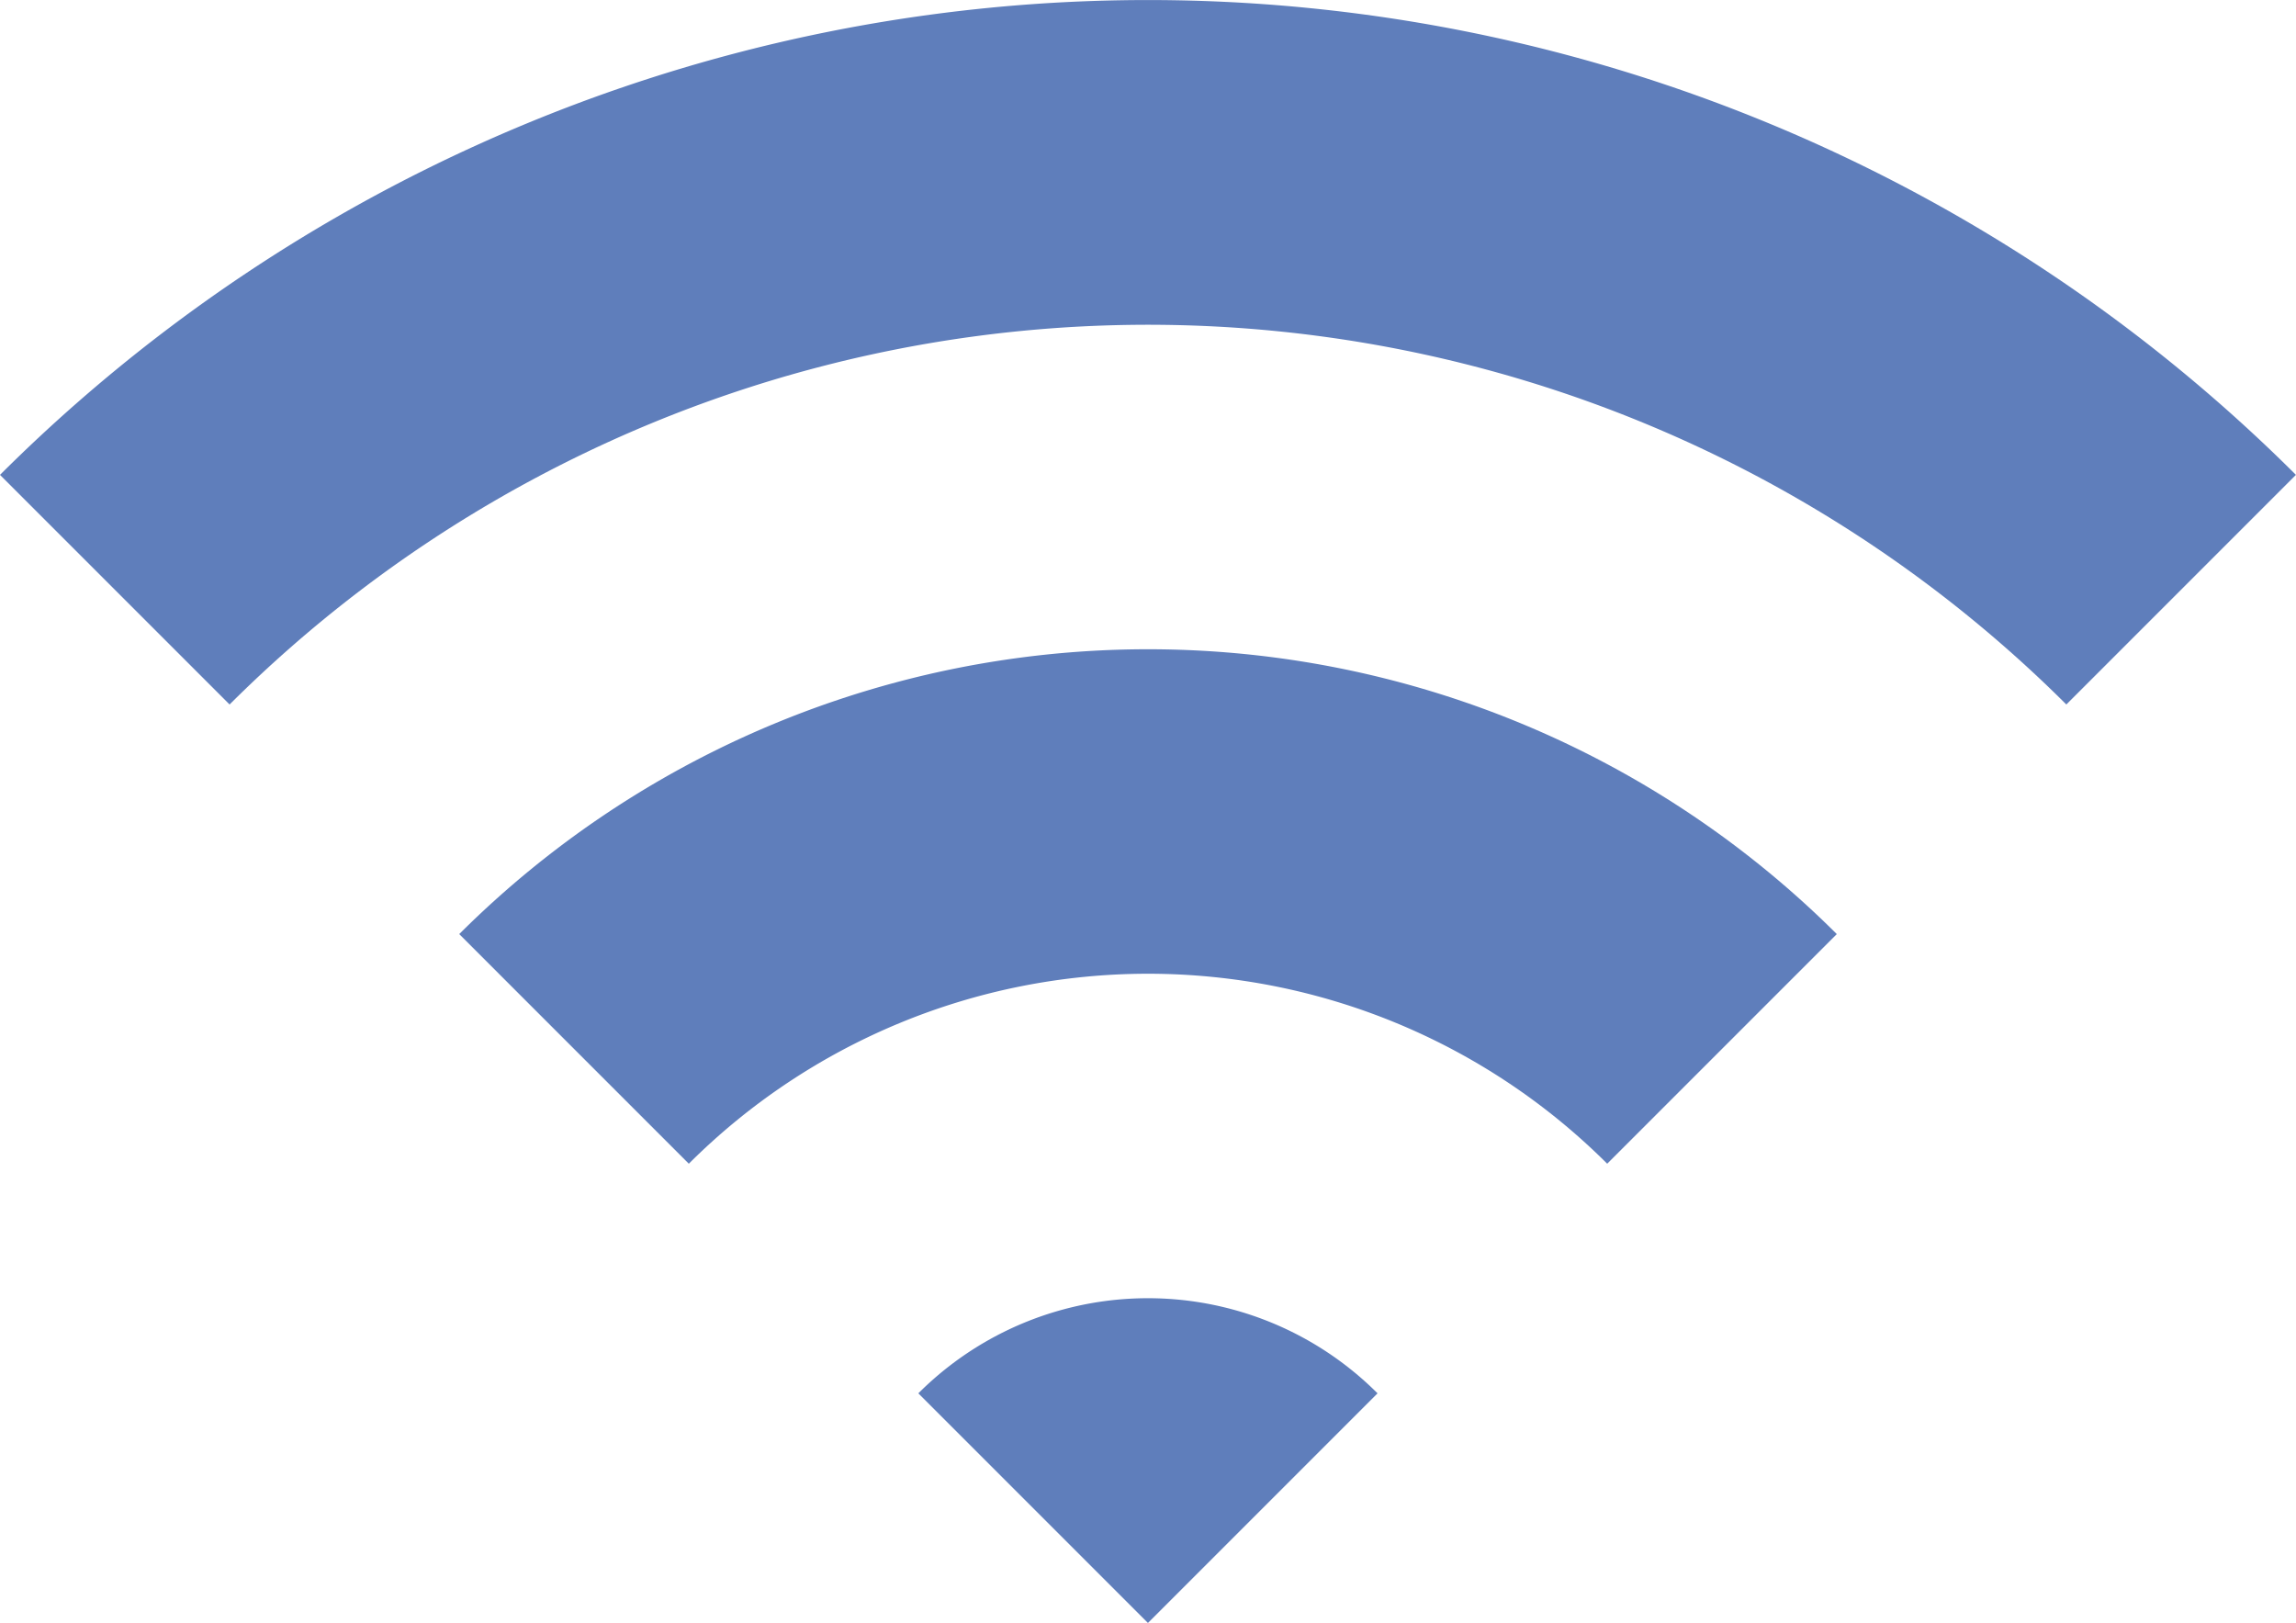
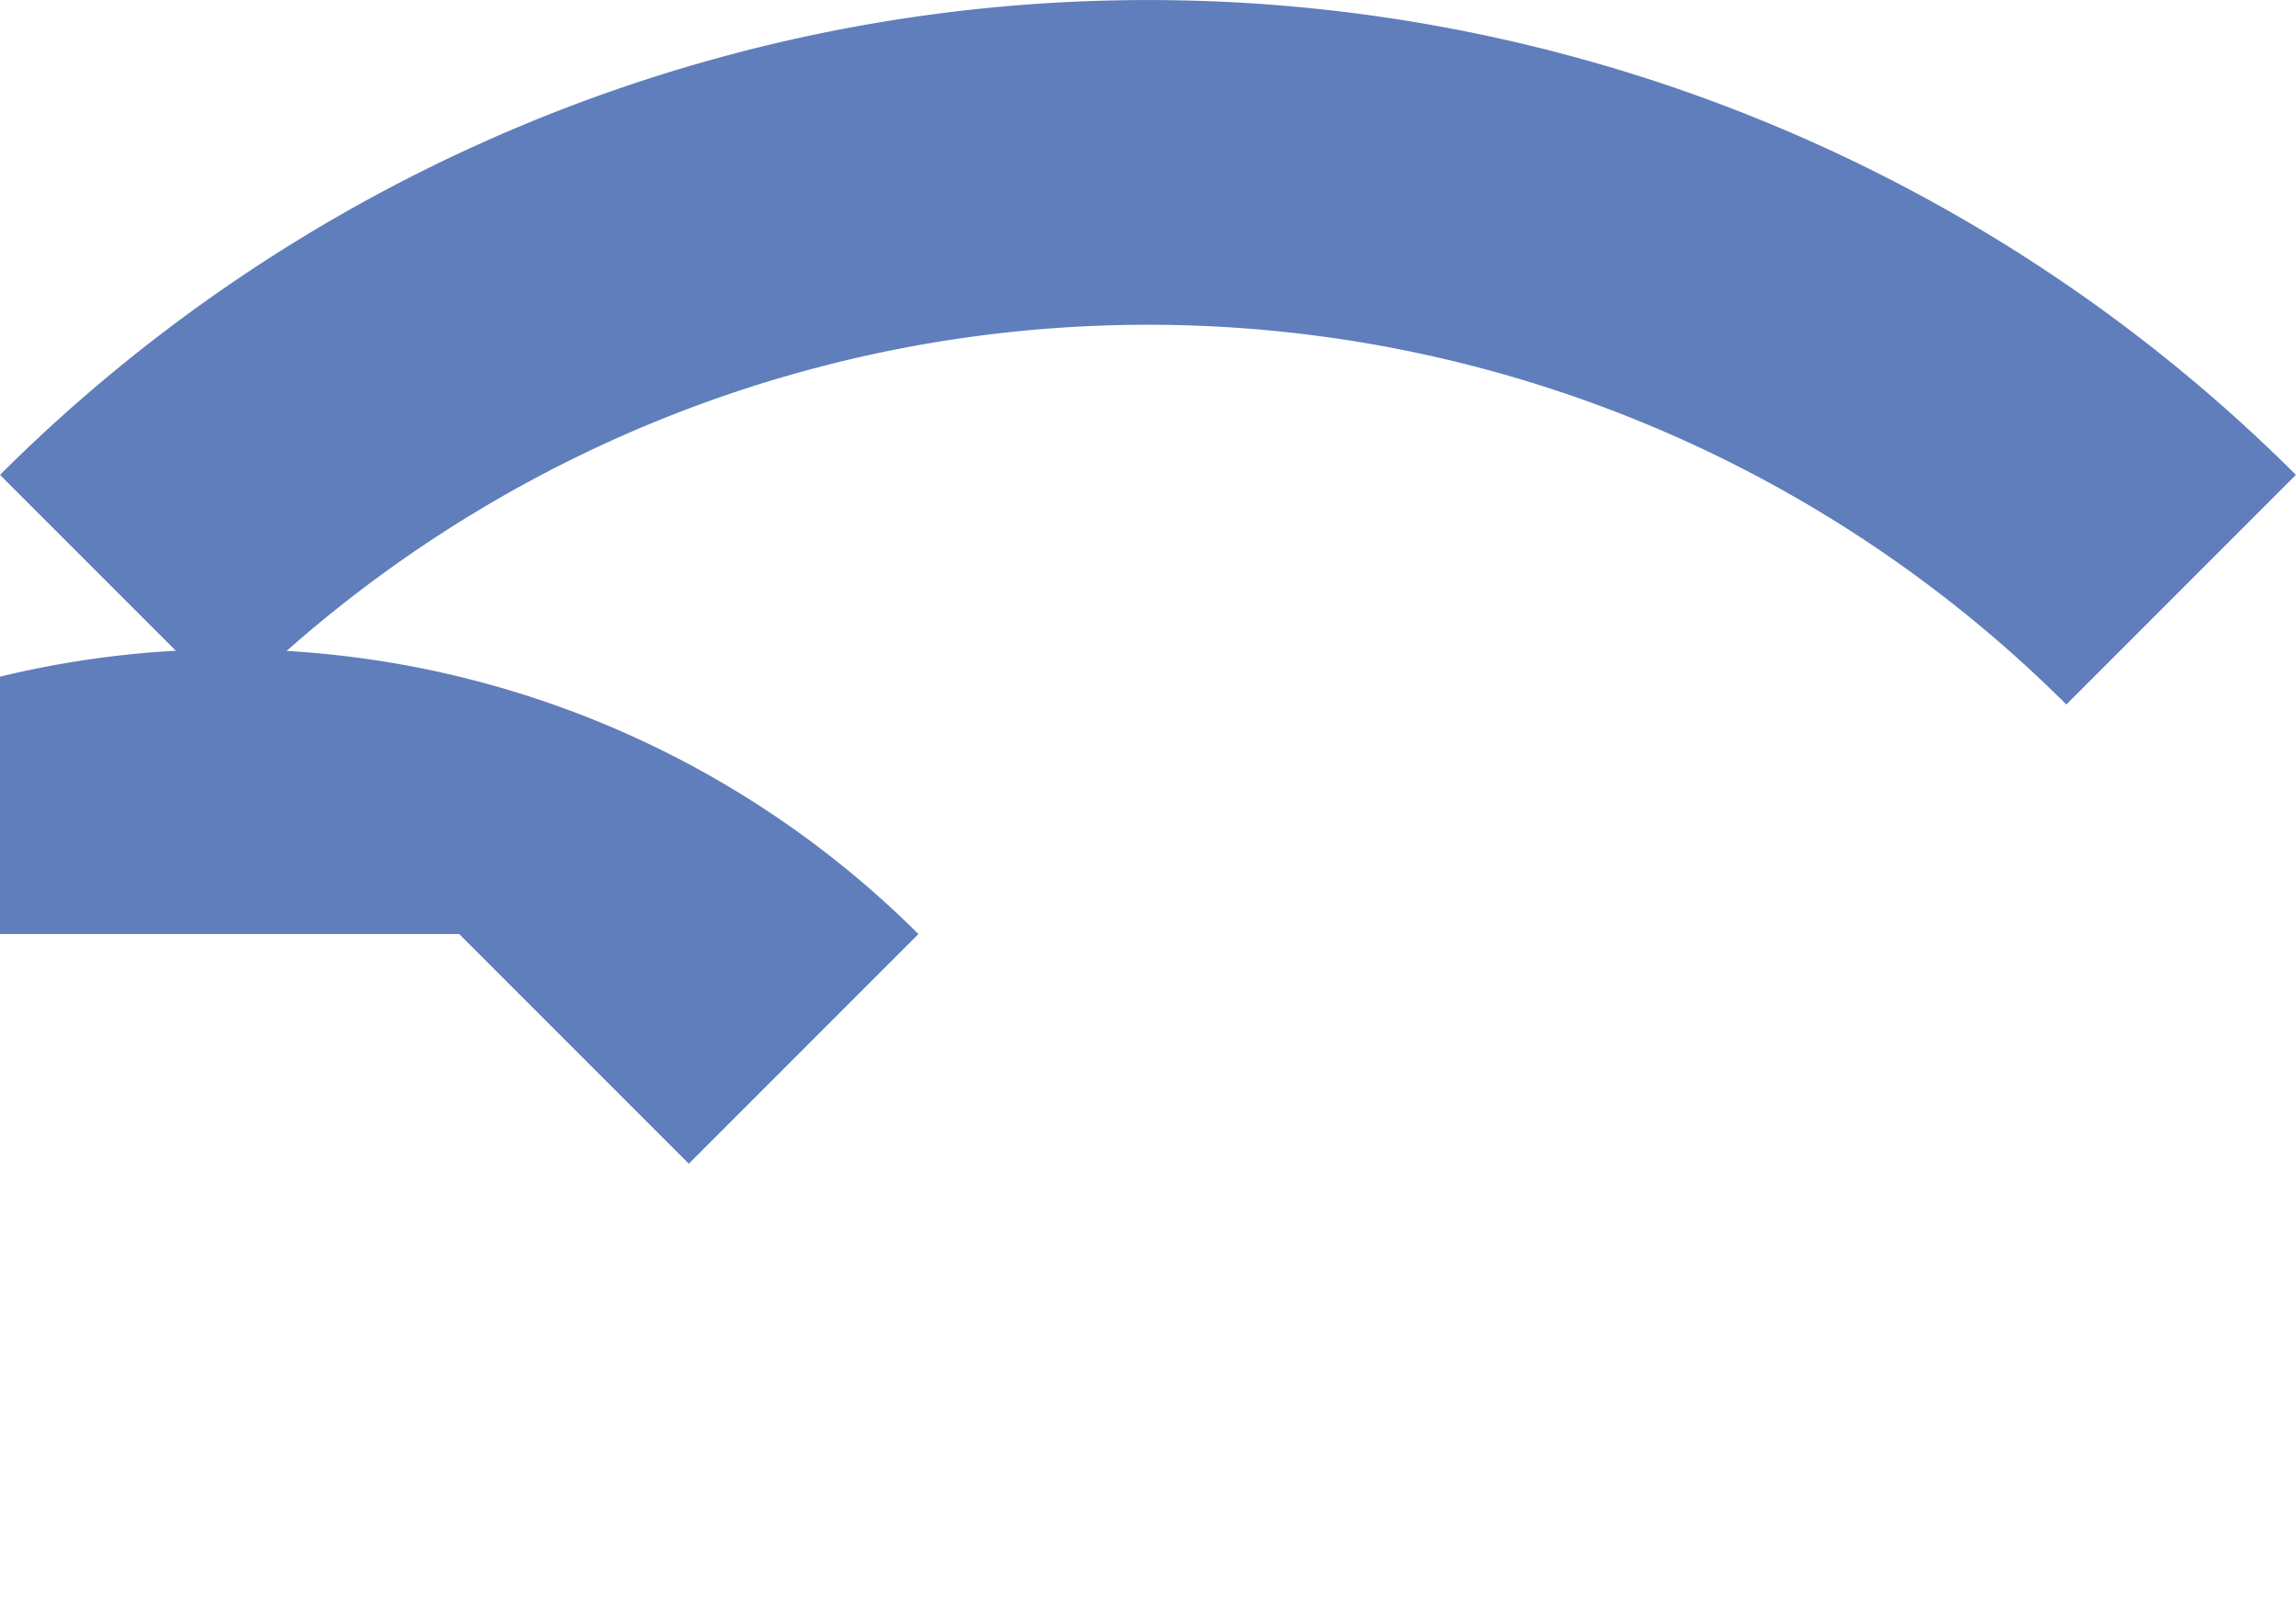
<svg xmlns="http://www.w3.org/2000/svg" width="99.003" height="69.976" viewBox="0 0 99.003 69.976">
  <defs>
    <clipPath id="a">
      <rect width="99.003" height="69.976" fill="#5f7ebb" />
    </clipPath>
  </defs>
  <g clip-path="url(#a)">
    <path d="M0,20.474l9.9,9.9a56.077,56.077,0,0,1,79.2,0l9.9-9.9a70.079,70.079,0,0,0-99,0" transform="translate(0 0)" fill="#5f7ebb" />
-     <path d="M102.406,157.046l9.9,9.9a28.028,28.028,0,0,1,39.6,0l9.9-9.9a42.054,42.054,0,0,0-59.4,0" transform="translate(-82.604 -116.773)" fill="#5f7ebb" />
-     <path d="M204.8,293.576l9.9,9.9,9.9-9.9a14,14,0,0,0-19.8,0" transform="translate(-165.201 -233.503)" fill="#5f7ebb" />
+     <path d="M102.406,157.046l9.9,9.9l9.9-9.9a42.054,42.054,0,0,0-59.4,0" transform="translate(-82.604 -116.773)" fill="#5f7ebb" />
  </g>
</svg>